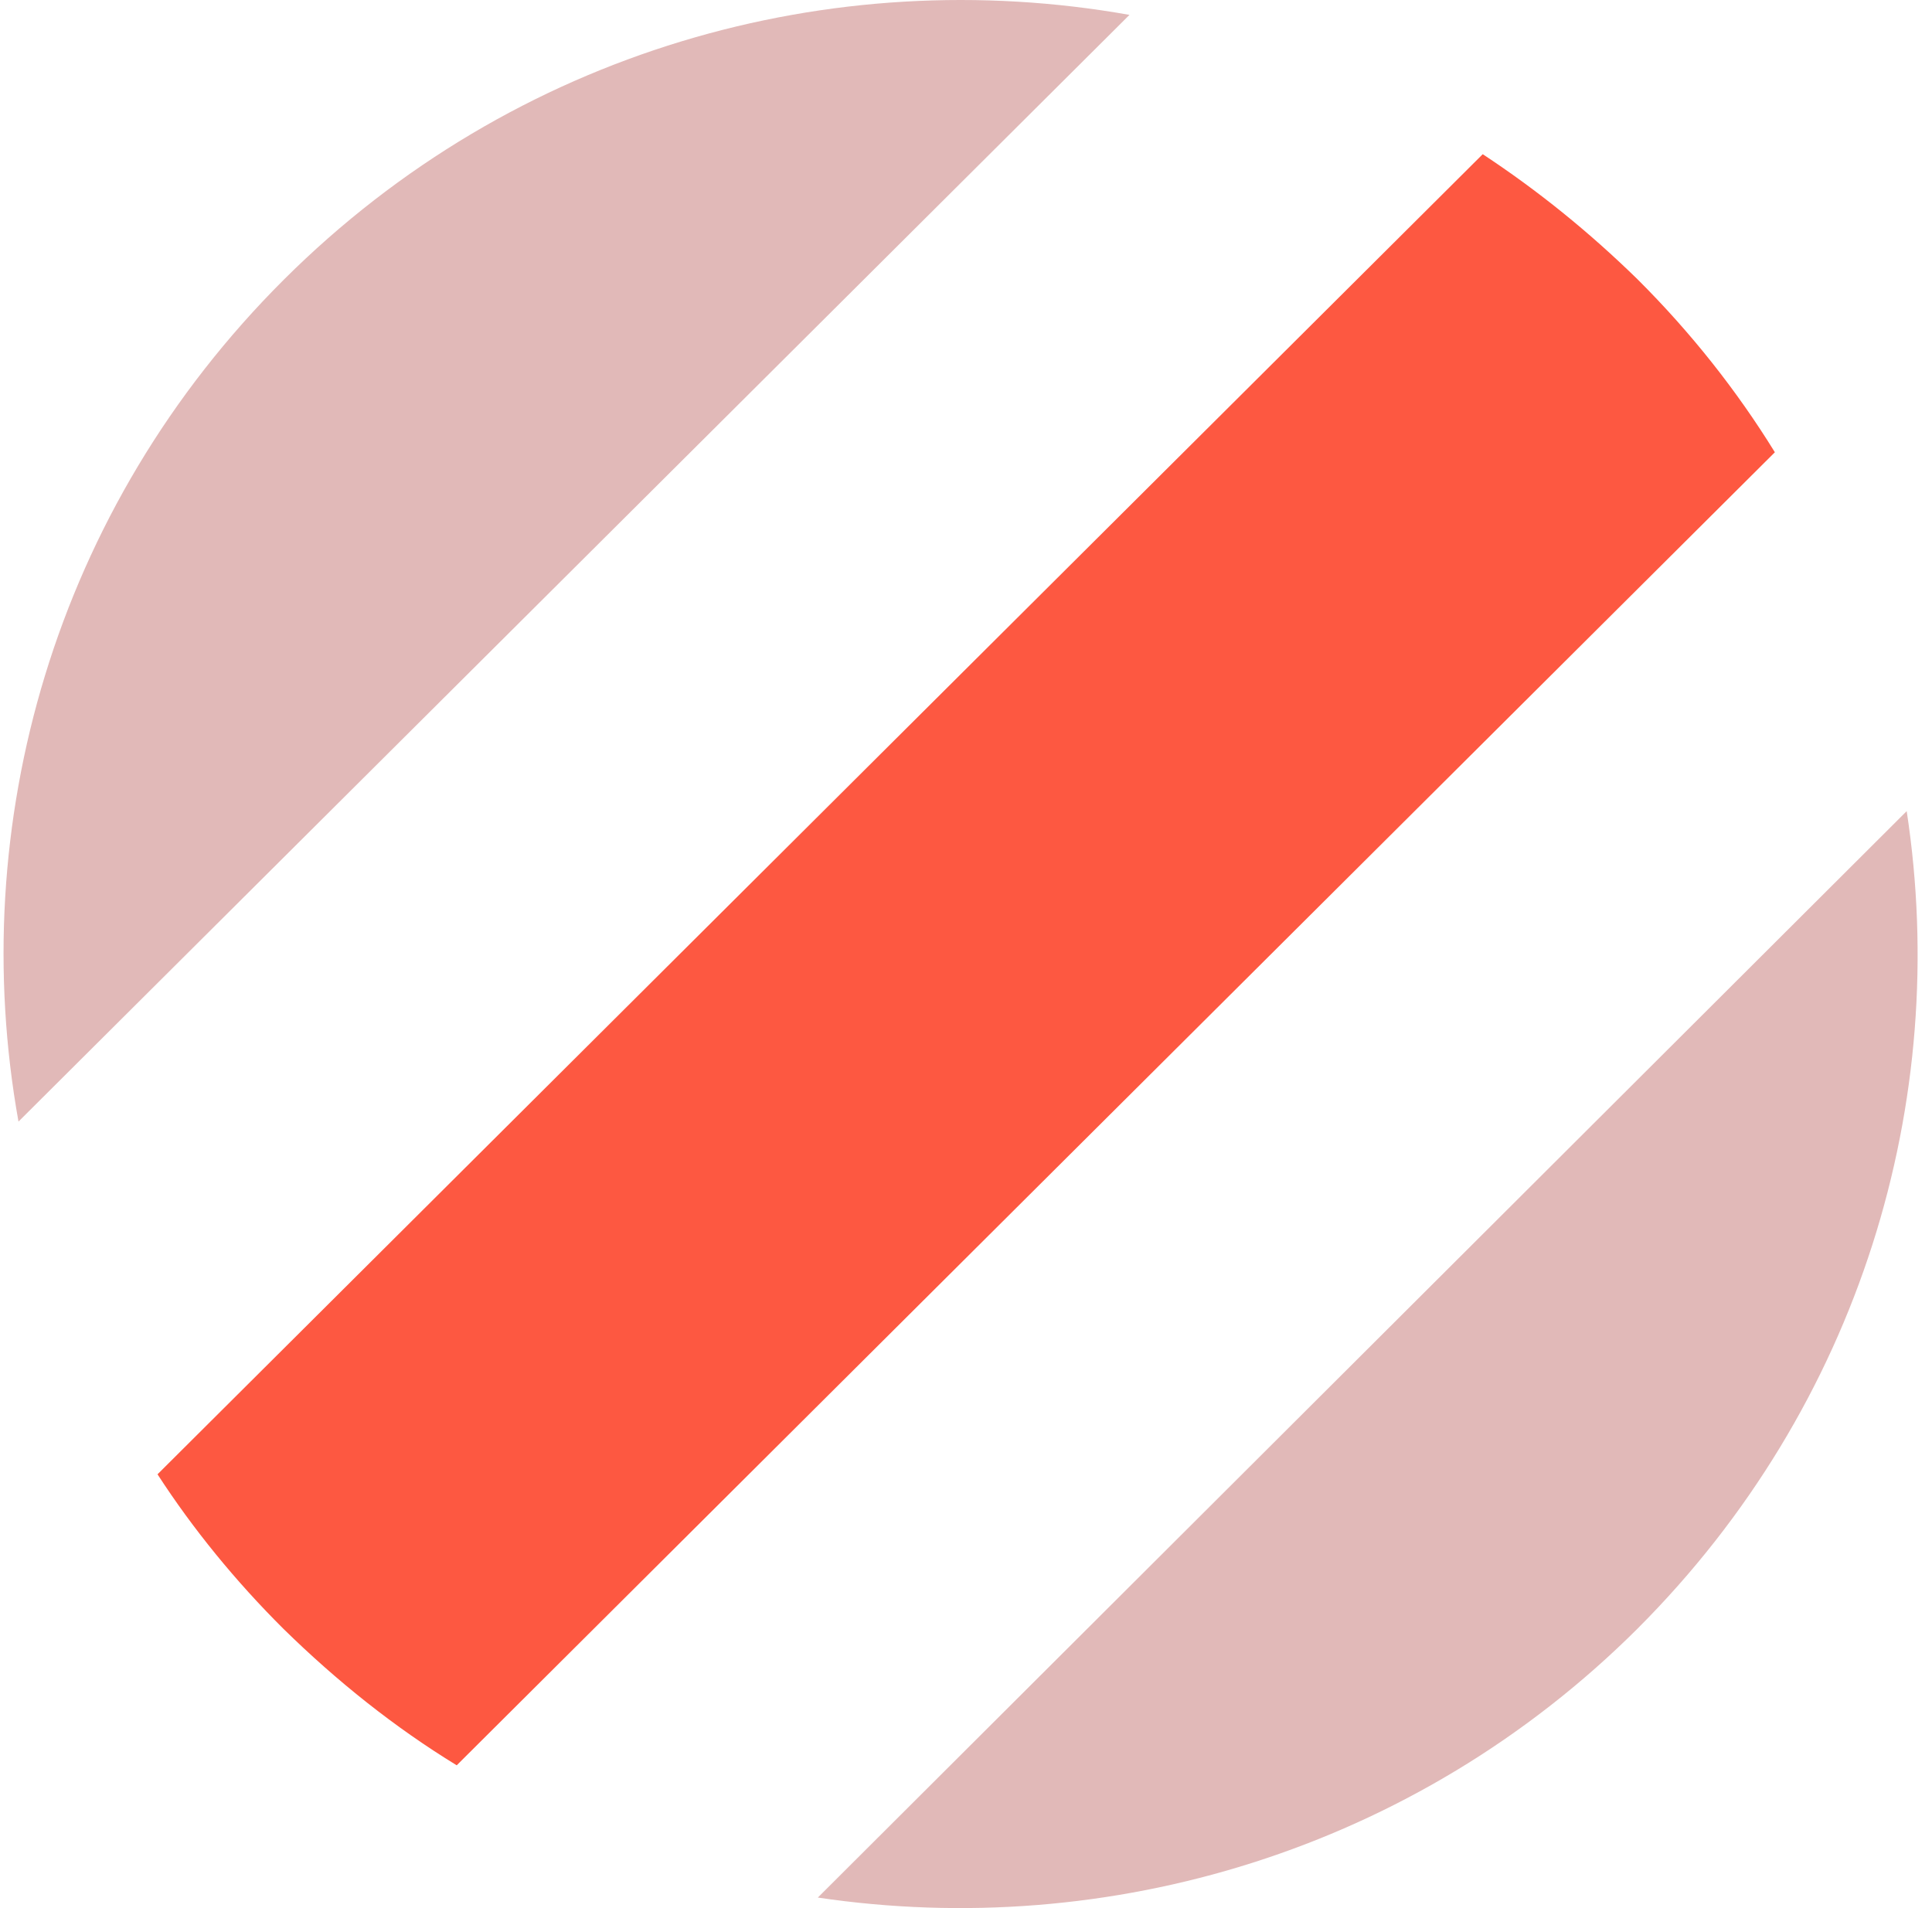
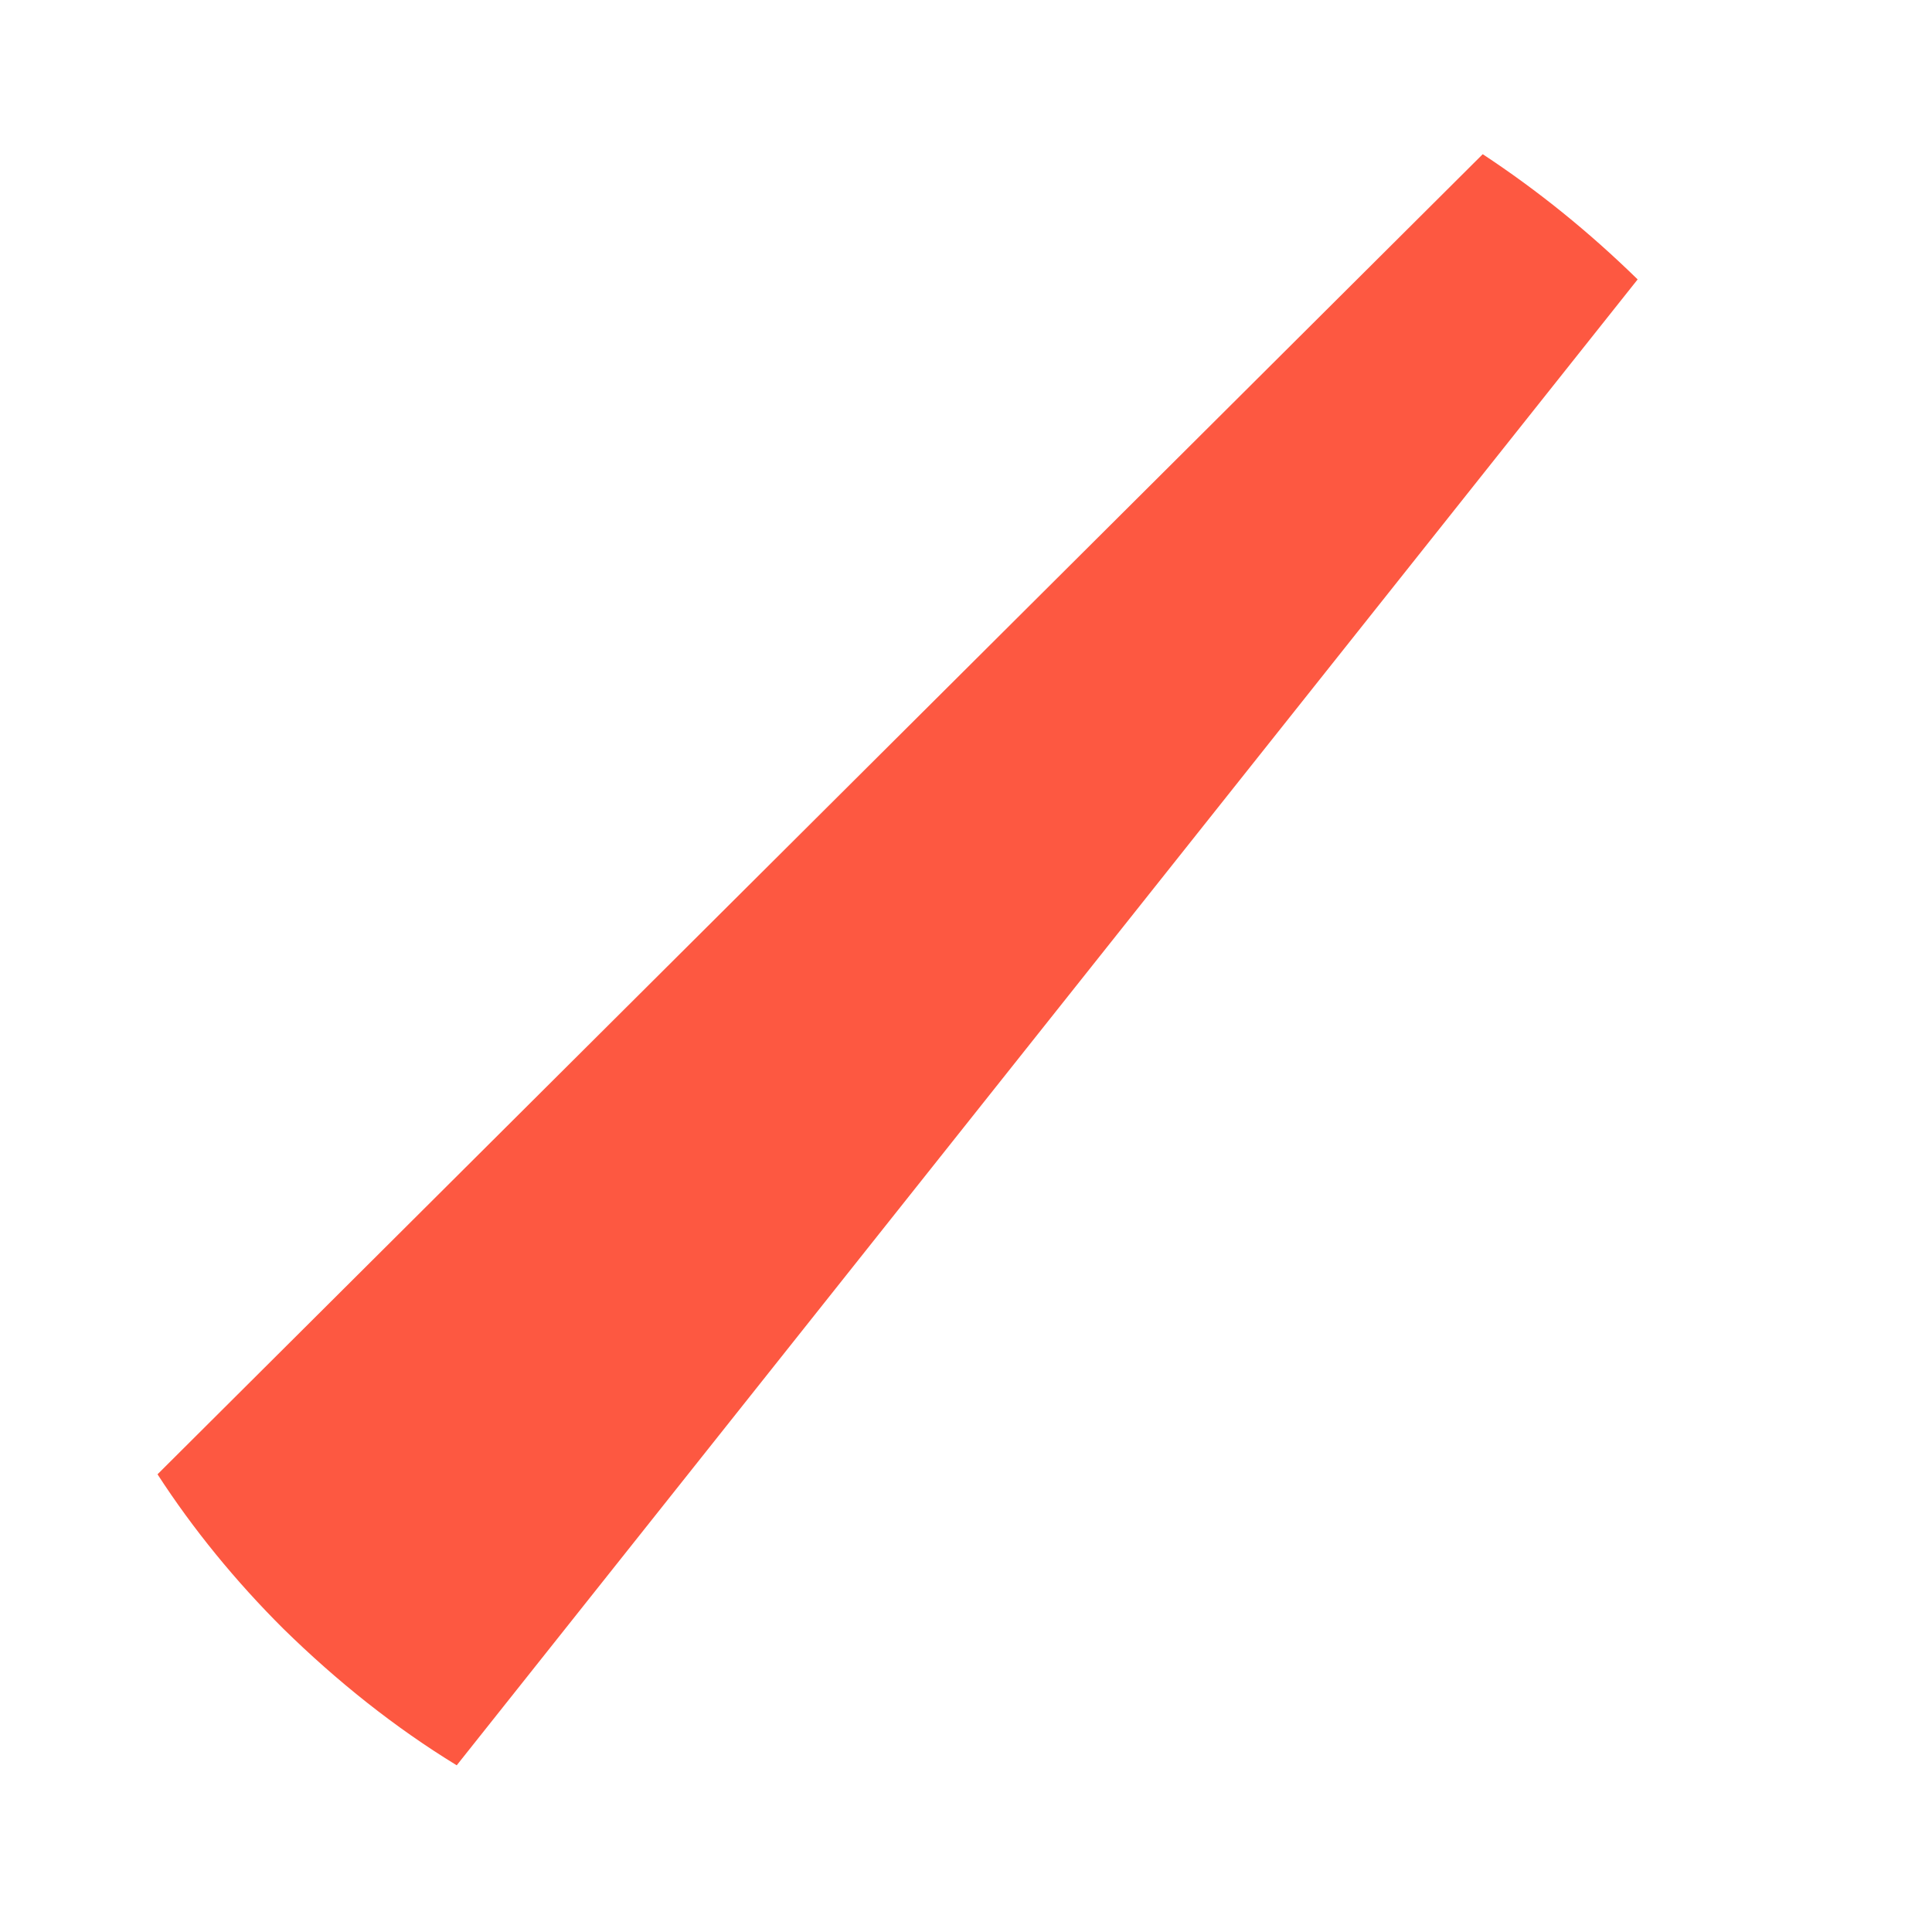
<svg xmlns="http://www.w3.org/2000/svg" fill="none" viewBox="0 0 81 80">
-   <path d="M68.656 68.282c-9.353 9.317-22.195 13.088-34.368 11.276l45.651-45.55c1.856 12.127-1.93 24.919-11.283 34.273zM11.909 11.716C21.559 2.103 34.883-1.594 47.354.624L.775 47.024C-1.452 34.601 2.259 21.328 11.909 11.716z" fill="#E1B9B8" />
-   <path d="M68.659 11.715c2.227 2.218 4.157 4.658 5.753 7.247L19.148 74.013c-2.598-1.59-5.011-3.512-7.274-5.731-2.004-1.996-3.786-4.178-5.27-6.47L62.164 6.465c2.301 1.516 4.454 3.254 6.495 5.25z" fill="#FD5841" />
+   <path d="M68.659 11.715L19.148 74.013c-2.598-1.59-5.011-3.512-7.274-5.731-2.004-1.996-3.786-4.178-5.27-6.47L62.164 6.465c2.301 1.516 4.454 3.254 6.495 5.25z" fill="#FD5841" />
</svg>